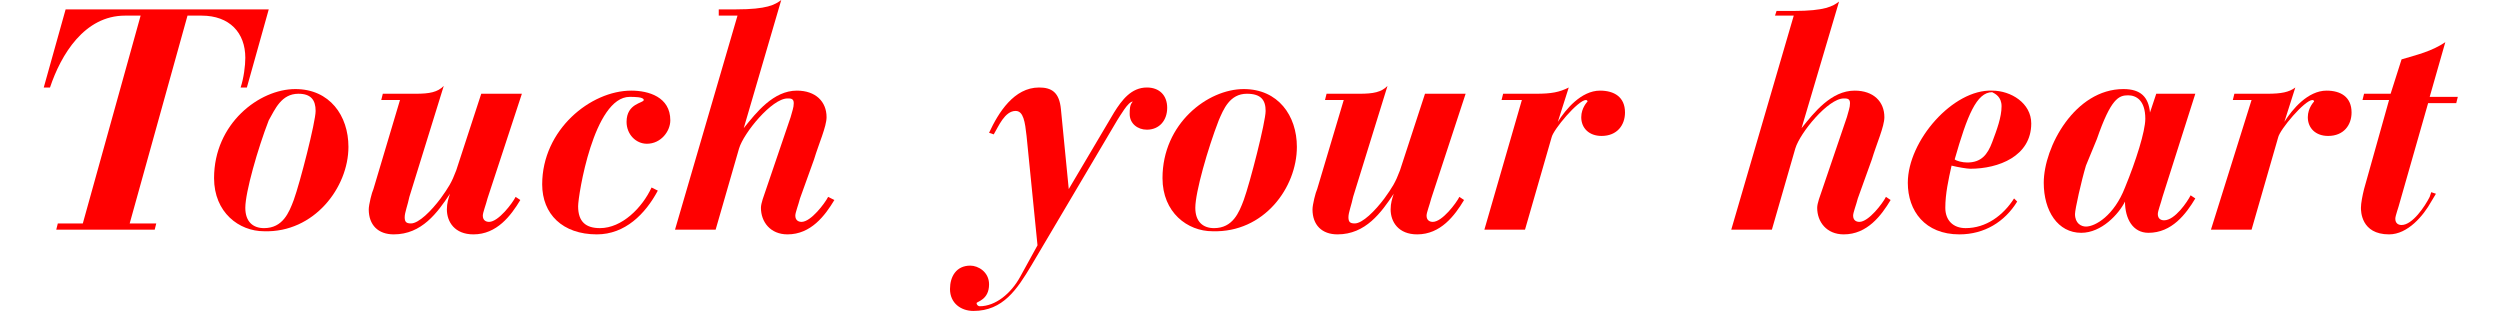
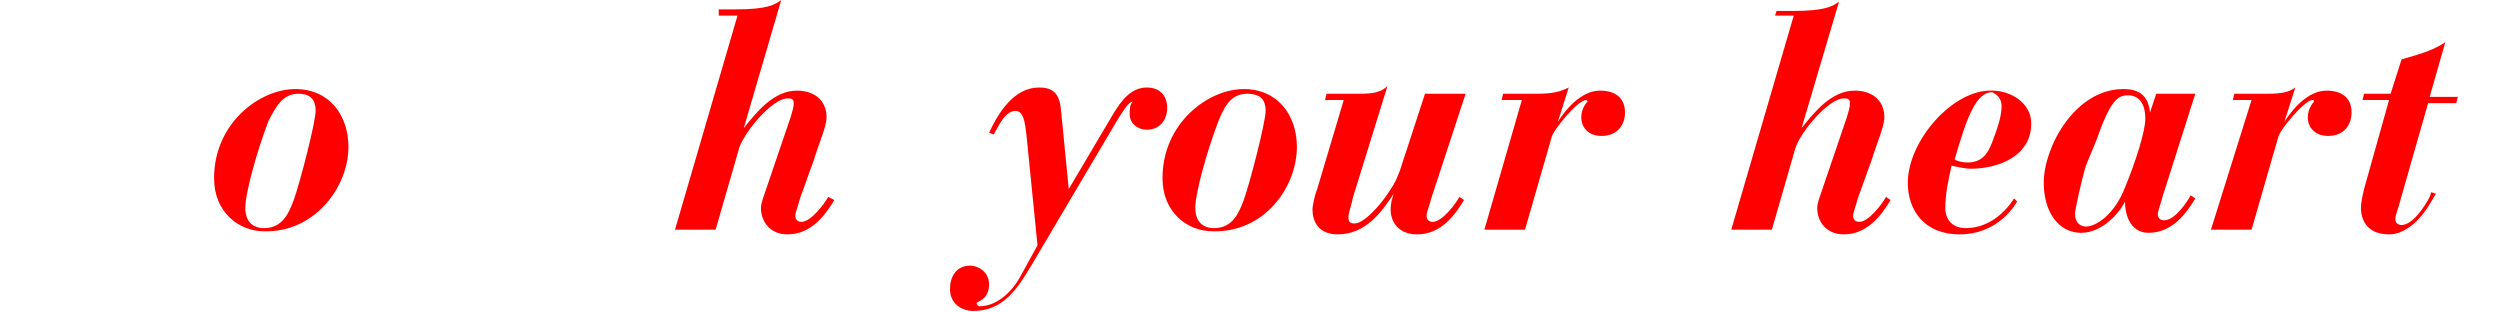
<svg xmlns="http://www.w3.org/2000/svg" width="160px" height="20px" viewBox="0 0 160 20">
  <style type="text/css">
	.st0{fill-rule:evenodd;clip-rule:evenodd;fill:red;}
</style>
  <g>
-     <path class="st0" d="M3.6,14.7h6.3l0.1-0.4H8.3L12,1h0.9c1.8,0,2.8,1.1,2.8,2.7c0,0.5-0.1,1.3-0.3,1.9h0.4l1.4-5H4.2l-1.4,5h0.4   C3.9,3.5,5.4,1,8,1h1L5.3,14.3H3.7L3.6,14.7z" />
    <path class="st0" d="M20.2,7.1c0,0.7-1,4.6-1.4,5.7c-0.3,0.8-0.7,1.8-1.9,1.8c-0.7,0-1.2-0.4-1.2-1.3c0-1,0.8-3.8,1.5-5.6   C17.6,7,18,6,19.1,6C19.9,6,20.2,6.4,20.2,7.1 M22.3,9.4c0-2-1.2-3.7-3.4-3.7c-2.3,0-5.2,2.2-5.2,5.7c0,2.2,1.6,3.4,3.2,3.4   C20.1,14.9,22.3,12,22.3,9.4" />
-     <path class="st0" d="M24.4,6.4h1.2l-1.7,5.7c-0.1,0.2-0.3,1-0.3,1.3c0,1,0.6,1.6,1.6,1.6c1.8,0,2.8-1.4,3.6-2.6h0   c-0.1,0.3-0.2,0.6-0.2,1c0,0.8,0.5,1.6,1.7,1.6c1.5,0,2.4-1.2,3-2.2l-0.3-0.2c-0.2,0.4-1.1,1.6-1.7,1.6c-0.2,0-0.4-0.1-0.4-0.4   c0-0.2,0.2-0.7,0.3-1.1L33.4,6h-2.6l-1.6,4.9c-0.3,0.8-0.5,1.1-1,1.8c-0.6,0.8-1.4,1.6-1.9,1.6c-0.3,0-0.4-0.1-0.4-0.4   c0-0.3,0.2-0.8,0.3-1.3l2.2-7.1C28,5.9,27.5,6,26.6,6h-2.1L24.4,6.4z" />
-     <path class="st0" d="M41.7,12c-0.6,1.3-1.9,2.6-3.3,2.6c-0.9,0-1.4-0.4-1.4-1.4c0-0.7,1-7,3.3-7c0.3,0,0.9,0,0.9,0.2   c0,0.2-1.1,0.2-1.1,1.4c0,0.8,0.6,1.4,1.3,1.4c0.9,0,1.5-0.8,1.5-1.5c0-1.5-1.4-1.9-2.5-1.9c-2.6,0-5.7,2.5-5.7,6   c0,1.9,1.3,3.2,3.5,3.2c1.8,0,3.1-1.3,3.9-2.8L41.7,12z" />
    <path class="st0" d="M43.2,14.7h2.6l1.5-5.2c0.3-1,2.1-3.2,3.1-3.2c0.2,0,0.4,0,0.4,0.3c0,0.3-0.1,0.5-0.2,0.9l-1.6,4.7   c-0.1,0.3-0.3,0.8-0.3,1.1c0,0.9,0.6,1.7,1.7,1.7c1.5,0,2.4-1.2,3-2.2L53,12.6c-0.2,0.4-1.1,1.6-1.7,1.6c-0.2,0-0.4-0.1-0.4-0.4   c0-0.2,0.2-0.7,0.3-1.1l0.9-2.5c0.3-1,0.8-2.1,0.8-2.7c0-1-0.7-1.7-1.9-1.7c-1.5,0-2.6,1.4-3.4,2.4l0,0L50,0   c-0.4,0.3-0.9,0.6-2.9,0.6H46L46,1h1.2L43.2,14.7z" />
    <path class="st0" d="M66.4,15.7l-1.1,2c-0.6,1.1-1.6,1.9-2.6,1.9c-0.1,0-0.2-0.1-0.2-0.2c0-0.1,0.8-0.2,0.8-1.2   c0-0.8-0.7-1.2-1.2-1.2c-0.9,0-1.3,0.7-1.3,1.5c0,0.9,0.7,1.4,1.5,1.4c1.9,0,2.8-1.4,3.7-2.9l5.5-9.3c0.2-0.3,0.7-1.2,1-1.2   c-0.2,0.2-0.2,0.5-0.2,0.8c0,0.6,0.5,1,1.1,1c0.8,0,1.3-0.6,1.3-1.4c0-0.8-0.5-1.3-1.3-1.3c-1,0-1.6,0.8-2.1,1.6l-2.9,4.9h0   l-0.5-5.1c-0.1-1.1-0.6-1.4-1.4-1.4c-1.6,0-2.6,1.6-3.2,2.9l0.3,0.1c0.3-0.5,0.7-1.5,1.4-1.5c0.5,0,0.6,0.7,0.7,1.6L66.4,15.7z" />
    <path class="st0" d="M81,7.1c0,0.7-1,4.6-1.4,5.7c-0.3,0.8-0.7,1.8-1.9,1.8c-0.7,0-1.2-0.4-1.2-1.3c0-1,0.8-3.8,1.5-5.6   C78.3,7,78.7,6,79.8,6C80.7,6,81,6.4,81,7.1 M83,9.4c0-2-1.2-3.7-3.4-3.7c-2.3,0-5.2,2.2-5.2,5.7c0,2.2,1.6,3.4,3.2,3.4   C80.9,14.9,83,12,83,9.4" />
    <path class="st0" d="M84.8,6.4h1.2l-1.7,5.7c-0.1,0.2-0.3,1-0.3,1.3c0,1,0.6,1.6,1.6,1.6c1.8,0,2.8-1.4,3.6-2.6h0   c-0.1,0.3-0.2,0.6-0.2,1c0,0.8,0.5,1.6,1.7,1.6c1.5,0,2.4-1.2,3-2.2l-0.3-0.2c-0.2,0.4-1.1,1.6-1.7,1.6c-0.2,0-0.4-0.1-0.4-0.4   c0-0.2,0.2-0.7,0.3-1.1L93.8,6h-2.6l-1.6,4.9c-0.3,0.8-0.5,1.1-1,1.8c-0.6,0.8-1.4,1.6-1.9,1.6c-0.3,0-0.4-0.1-0.4-0.4   c0-0.3,0.2-0.8,0.3-1.3l2.2-7.1C88.4,5.9,87.9,6,87,6h-2.1L84.8,6.4z" />
    <path class="st0" d="M95,14.7h2.6l1.7-5.9c0.1-0.5,1.7-2.4,2.2-2.4c0,0,0.1,0,0.1,0.1c0,0-0.4,0.4-0.4,1c0,0.7,0.5,1.2,1.3,1.2   c1,0,1.5-0.7,1.5-1.5c0-1-0.7-1.4-1.6-1.4c-1.2,0-2.2,1.2-2.7,2h0l0.7-2.2C99.8,5.9,99.3,6,98.3,6h-2.1l-0.1,0.4h1.3L95,14.7z" />
    <path class="st0" d="M110.8,14.7h2.6l1.5-5.2c0.3-1,2.1-3.2,3.1-3.2c0.2,0,0.4,0,0.4,0.3c0,0.3-0.1,0.5-0.2,0.9l-1.6,4.7   c-0.1,0.3-0.3,0.8-0.3,1.1c0,0.9,0.6,1.7,1.7,1.7c1.5,0,2.4-1.2,3-2.2l-0.3-0.2c-0.2,0.4-1.1,1.6-1.7,1.6c-0.2,0-0.4-0.1-0.4-0.4   c0-0.2,0.2-0.7,0.3-1.1l0.9-2.5c0.3-1,0.8-2.1,0.8-2.7c0-1-0.7-1.7-1.9-1.7c-1.5,0-2.6,1.4-3.4,2.4l0,0l2.4-8.1   c-0.4,0.3-0.9,0.6-2.9,0.6h-1.1L113.6,1h1.2L110.8,14.7z" />
    <path class="st0" d="M128.1,6.8c0,0.7-0.3,1.5-0.6,2.3c-0.3,0.8-0.7,1.3-1.6,1.3c-0.3,0-0.7-0.1-0.8-0.2c0.8-2.8,1.4-4.3,2.4-4.3   C127.7,6,128.1,6.2,128.1,6.8 M128.9,12.7c-0.7,1.1-1.8,1.9-3.1,1.9c-0.8,0-1.3-0.5-1.3-1.3c0-0.9,0.2-1.8,0.4-2.7   c0.4,0.1,1,0.2,1.2,0.2c1.8,0,3.9-0.8,3.9-2.9c0-1.3-1.3-2.1-2.5-2.1c-2.5-0.1-5.4,3.2-5.4,5.9c0,1.8,1.1,3.3,3.3,3.3   c1.6,0,2.9-0.8,3.7-2.1L128.9,12.7z" />
    <path class="st0" d="M134.2,8.9c0.9-2.6,1.4-2.8,2-2.8c0.5,0,1.1,0.3,1.1,1.5c0,0.8-0.6,2.7-1.3,4.4c-0.7,1.8-1.9,2.5-2.5,2.5   c-0.3,0-0.7-0.2-0.7-0.8c0-0.3,0.4-2.1,0.7-3.1L134.2,8.9z M140.5,6H138l-0.4,1.2h0c-0.1-1-0.6-1.5-1.7-1.5c-3.1,0-5.1,3.7-5.1,6   c0,1.8,0.9,3.2,2.4,3.2c1.3,0,2.4-1.2,2.8-2h0c0,1.1,0.5,2,1.5,2c1.5,0,2.4-1.2,3-2.2l-0.3-0.2c-0.2,0.4-1,1.6-1.7,1.6   c-0.2,0-0.4-0.1-0.4-0.4c0-0.2,0.2-0.7,0.3-1.1L140.5,6z" />
    <path class="st0" d="M141.5,14.7h2.6l1.7-5.9c0.1-0.5,1.7-2.4,2.2-2.4c0,0,0.1,0,0.1,0.1c0,0-0.4,0.4-0.4,1c0,0.7,0.5,1.2,1.3,1.2   c1,0,1.5-0.7,1.5-1.5c0-1-0.7-1.4-1.6-1.4c-1.2,0-2.2,1.2-2.7,2h0l0.7-2.2c-0.4,0.3-0.9,0.4-1.8,0.4h-2.1l-0.1,0.4h1.2L141.5,14.7z   " />
    <path class="st0" d="M151.2,6.4h1.7l-1.6,5.7c-0.1,0.4-0.2,0.9-0.2,1.2c0,0.2,0,1.7,1.8,1.7c1.2,0,2.2-1.2,2.7-2.1l0.3-0.5   l-0.3-0.1l-0.1,0.3c-0.3,0.6-1.1,1.8-1.8,1.8c-0.2,0-0.4-0.1-0.4-0.4c0-0.2,0.2-0.7,0.3-1.1l1.8-6.3h1.8l0.1-0.4h-1.8l1-3.5   c-0.9,0.6-1.8,0.8-2.8,1.1L153,6h-1.7L151.2,6.4z" />
  </g>
</svg>